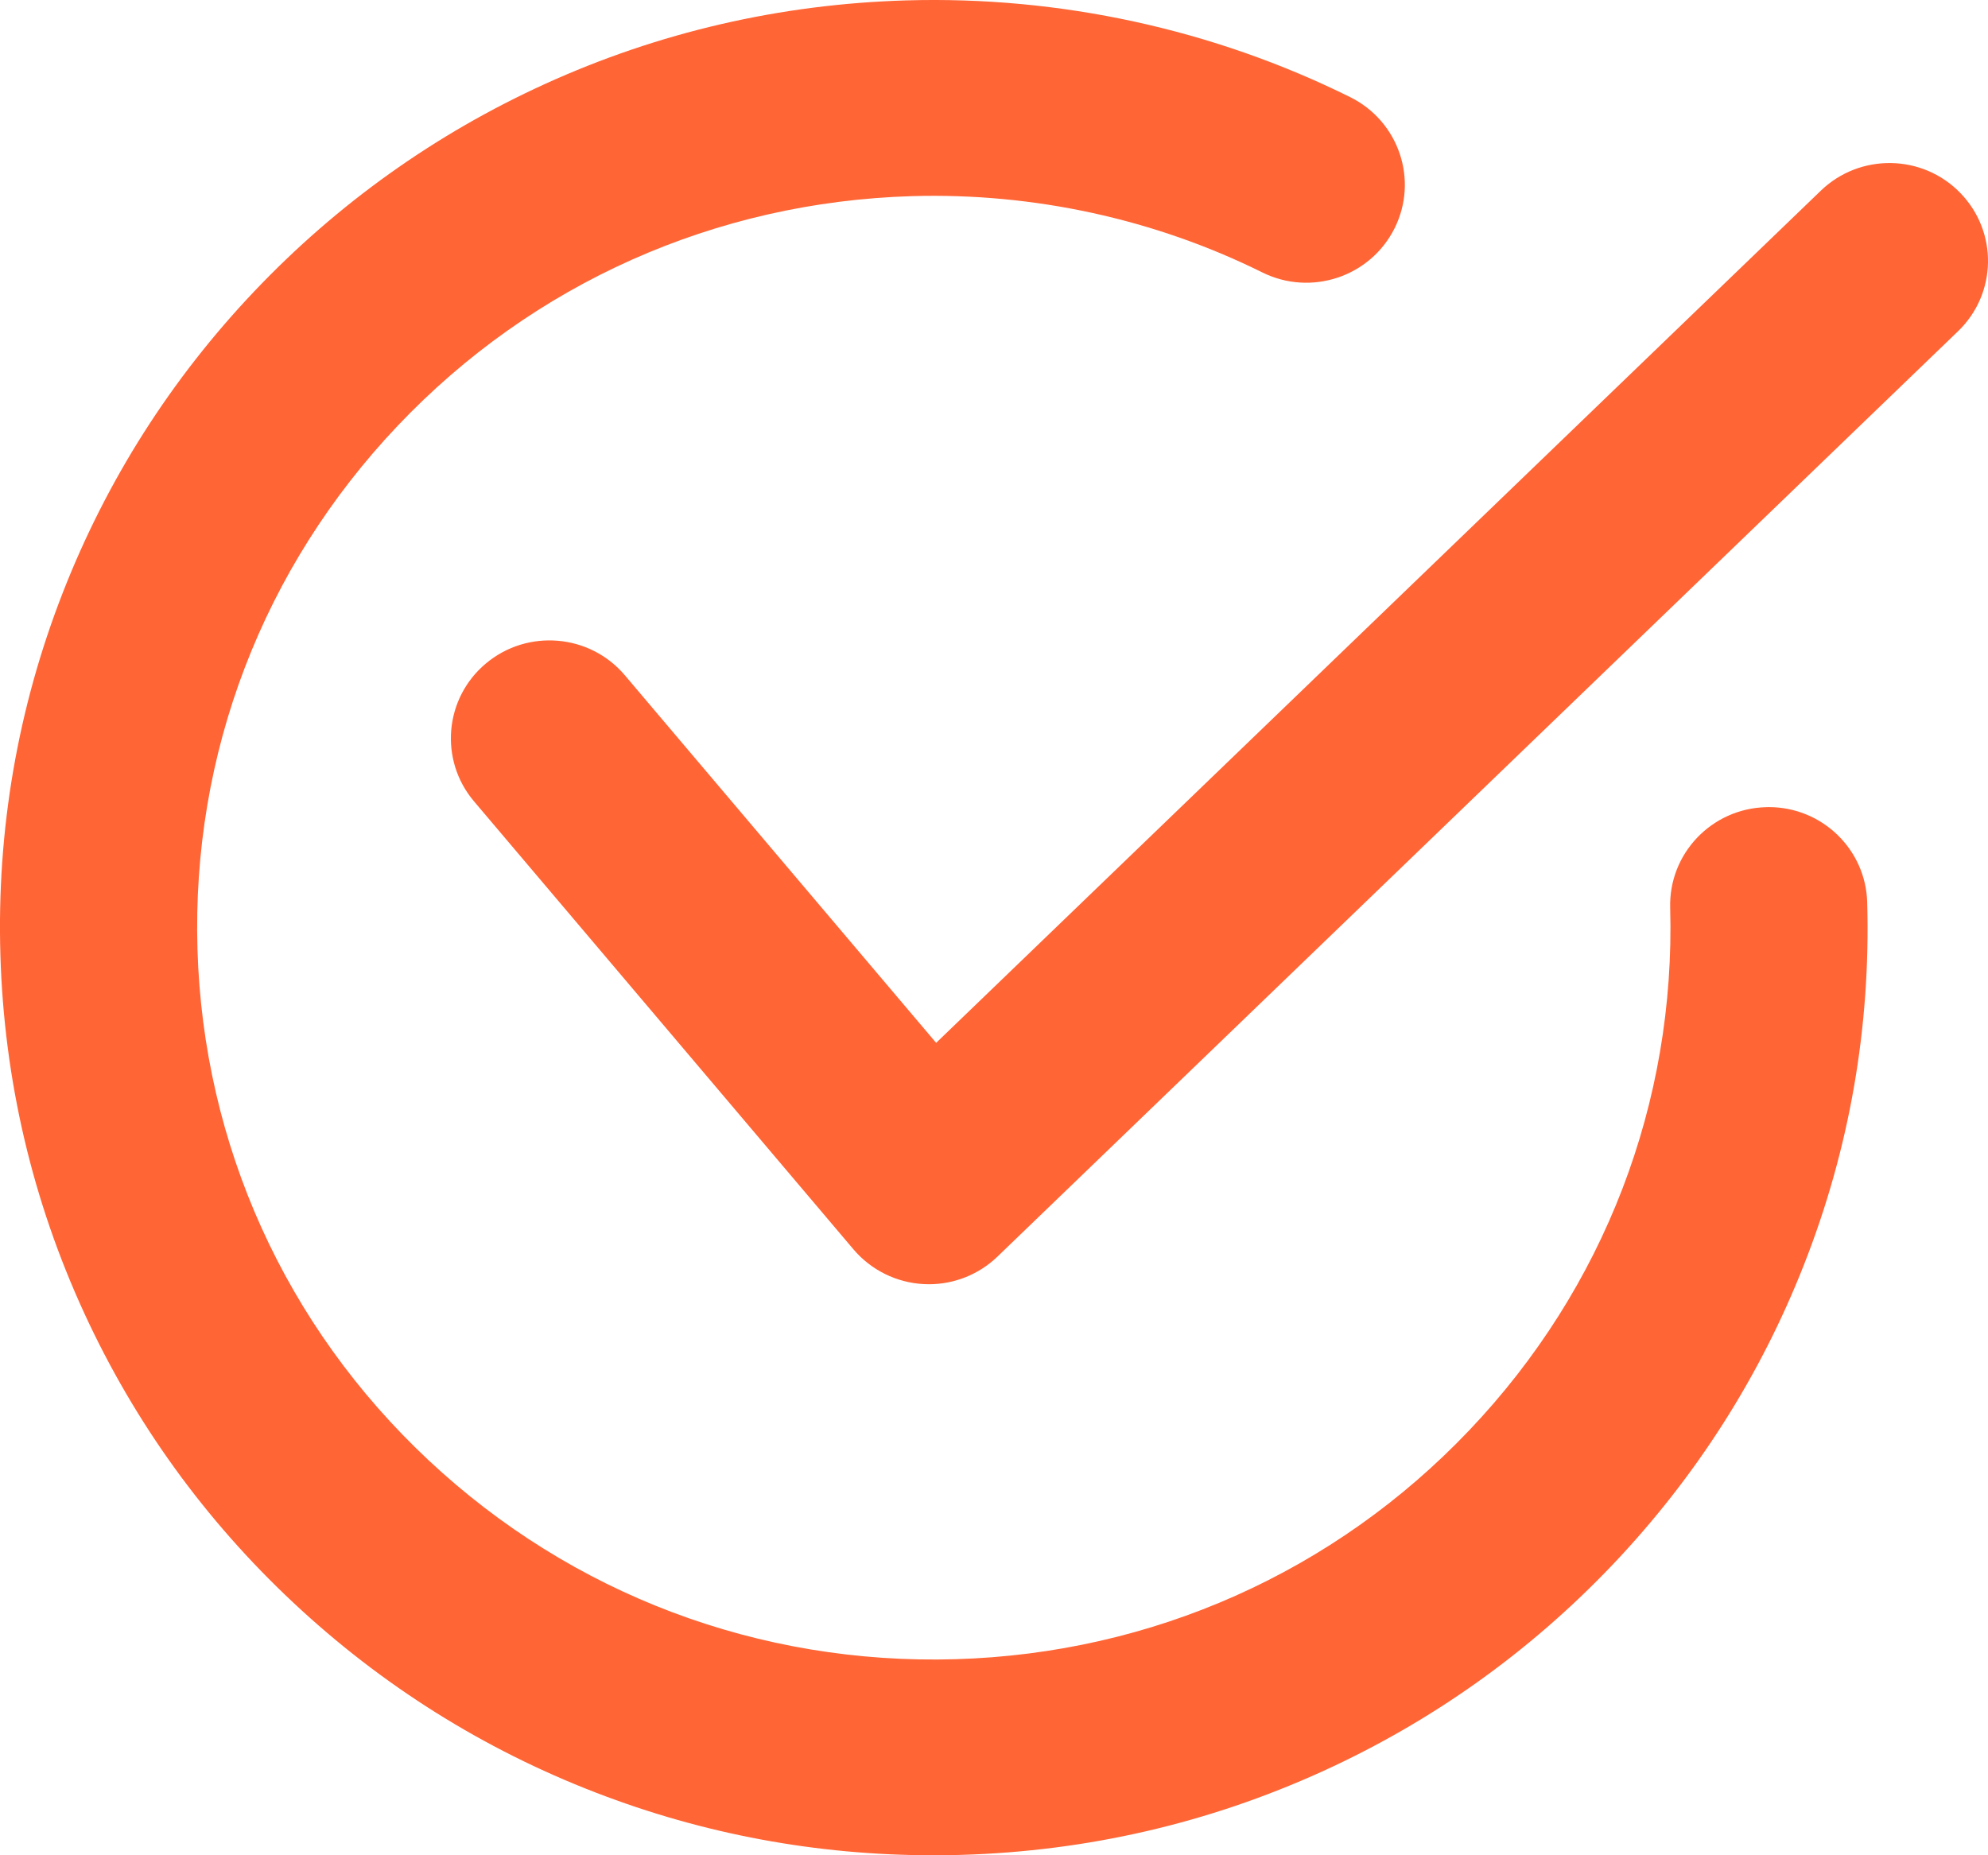
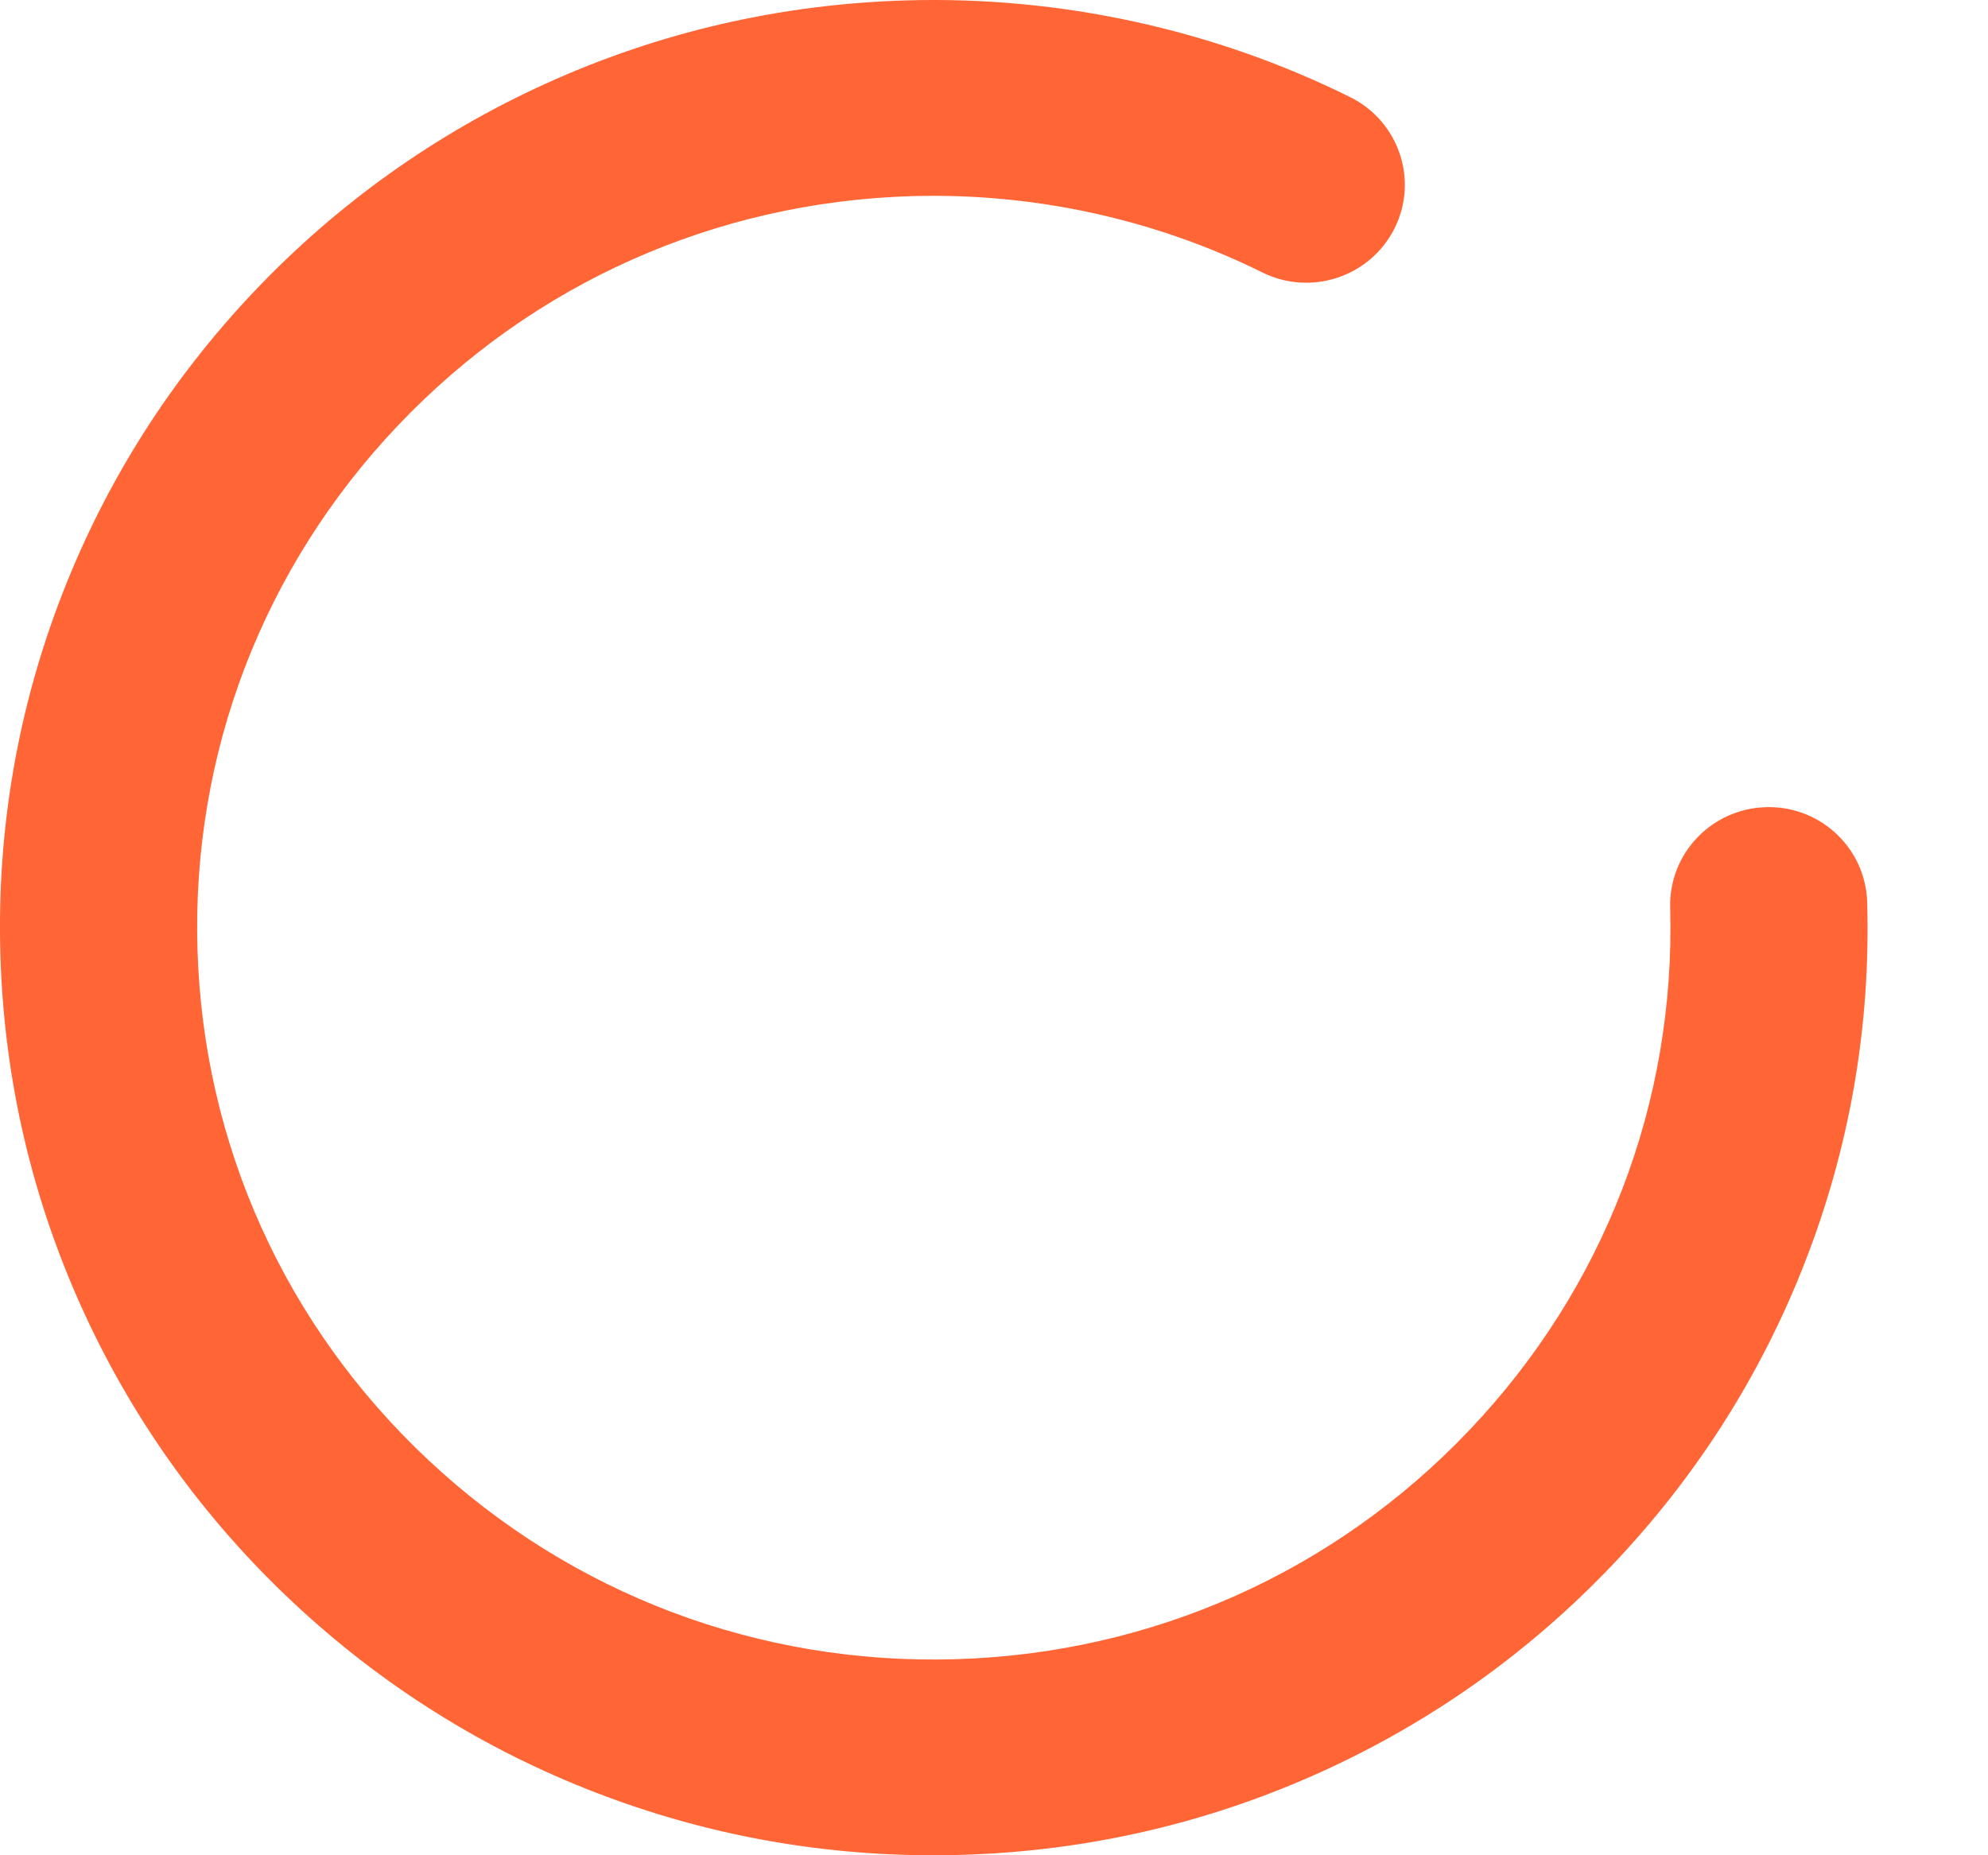
<svg xmlns="http://www.w3.org/2000/svg" width="30" height="28" viewBox="0 0 30 28" fill="none">
  <g clip-path="url(#clip0_70_799)">
    <path d="M14.08 28C12.328 28 10.618 27.682 8.991 27.054C7.293 26.399 5.757 25.434 4.426 24.187C3.095 22.941 2.035 21.474 1.276 19.828C0.49 18.124 0.062 16.302 0.006 14.413C-0.05 12.525 0.268 10.681 0.952 8.933C1.612 7.246 2.582 5.72 3.837 4.397C5.092 3.075 6.568 2.022 8.225 1.267C9.941 0.486 11.774 0.062 13.675 0.006C15.995 -0.062 18.313 0.443 20.377 1.467C21.111 1.832 21.41 2.719 21.043 3.449C20.676 4.179 19.783 4.476 19.048 4.111C17.422 3.305 15.595 2.907 13.763 2.96C10.795 3.048 8.039 4.278 6.002 6.425C3.966 8.571 2.892 11.378 2.98 14.327C3.068 17.276 4.306 20.014 6.467 22.038C8.627 24.061 11.452 25.128 14.42 25.041C17.384 24.954 20.137 23.727 22.173 21.585C24.209 19.444 25.285 16.643 25.204 13.699C25.182 12.883 25.829 12.204 26.65 12.182C26.664 12.181 26.678 12.181 26.692 12.181C27.494 12.181 28.155 12.816 28.177 13.618C28.23 15.503 27.909 17.343 27.223 19.087C26.562 20.771 25.59 22.294 24.336 23.614C23.081 24.933 21.606 25.984 19.951 26.736C18.238 27.515 16.406 27.939 14.508 27.994C14.366 27.999 14.223 28.001 14.081 28.001L14.08 28Z" fill="#FF6535" />
-     <path d="M14.017 19.382C13.992 19.382 13.967 19.381 13.942 19.38C13.53 19.359 13.145 19.169 12.879 18.855L7.153 12.094C6.625 11.47 6.705 10.538 7.334 10.012C7.962 9.487 8.9 9.567 9.429 10.191L14.127 15.739L27.477 2.878C28.067 2.309 29.009 2.324 29.58 2.91C30.152 3.496 30.138 4.431 29.548 4.999L15.052 18.965C14.774 19.233 14.402 19.382 14.017 19.382Z" fill="#FF6535" />
  </g>
  <defs>
    <clipPath id="clip0_70_799">
      <rect width="30" height="28" fill="white" />
    </clipPath>
  </defs>
</svg>